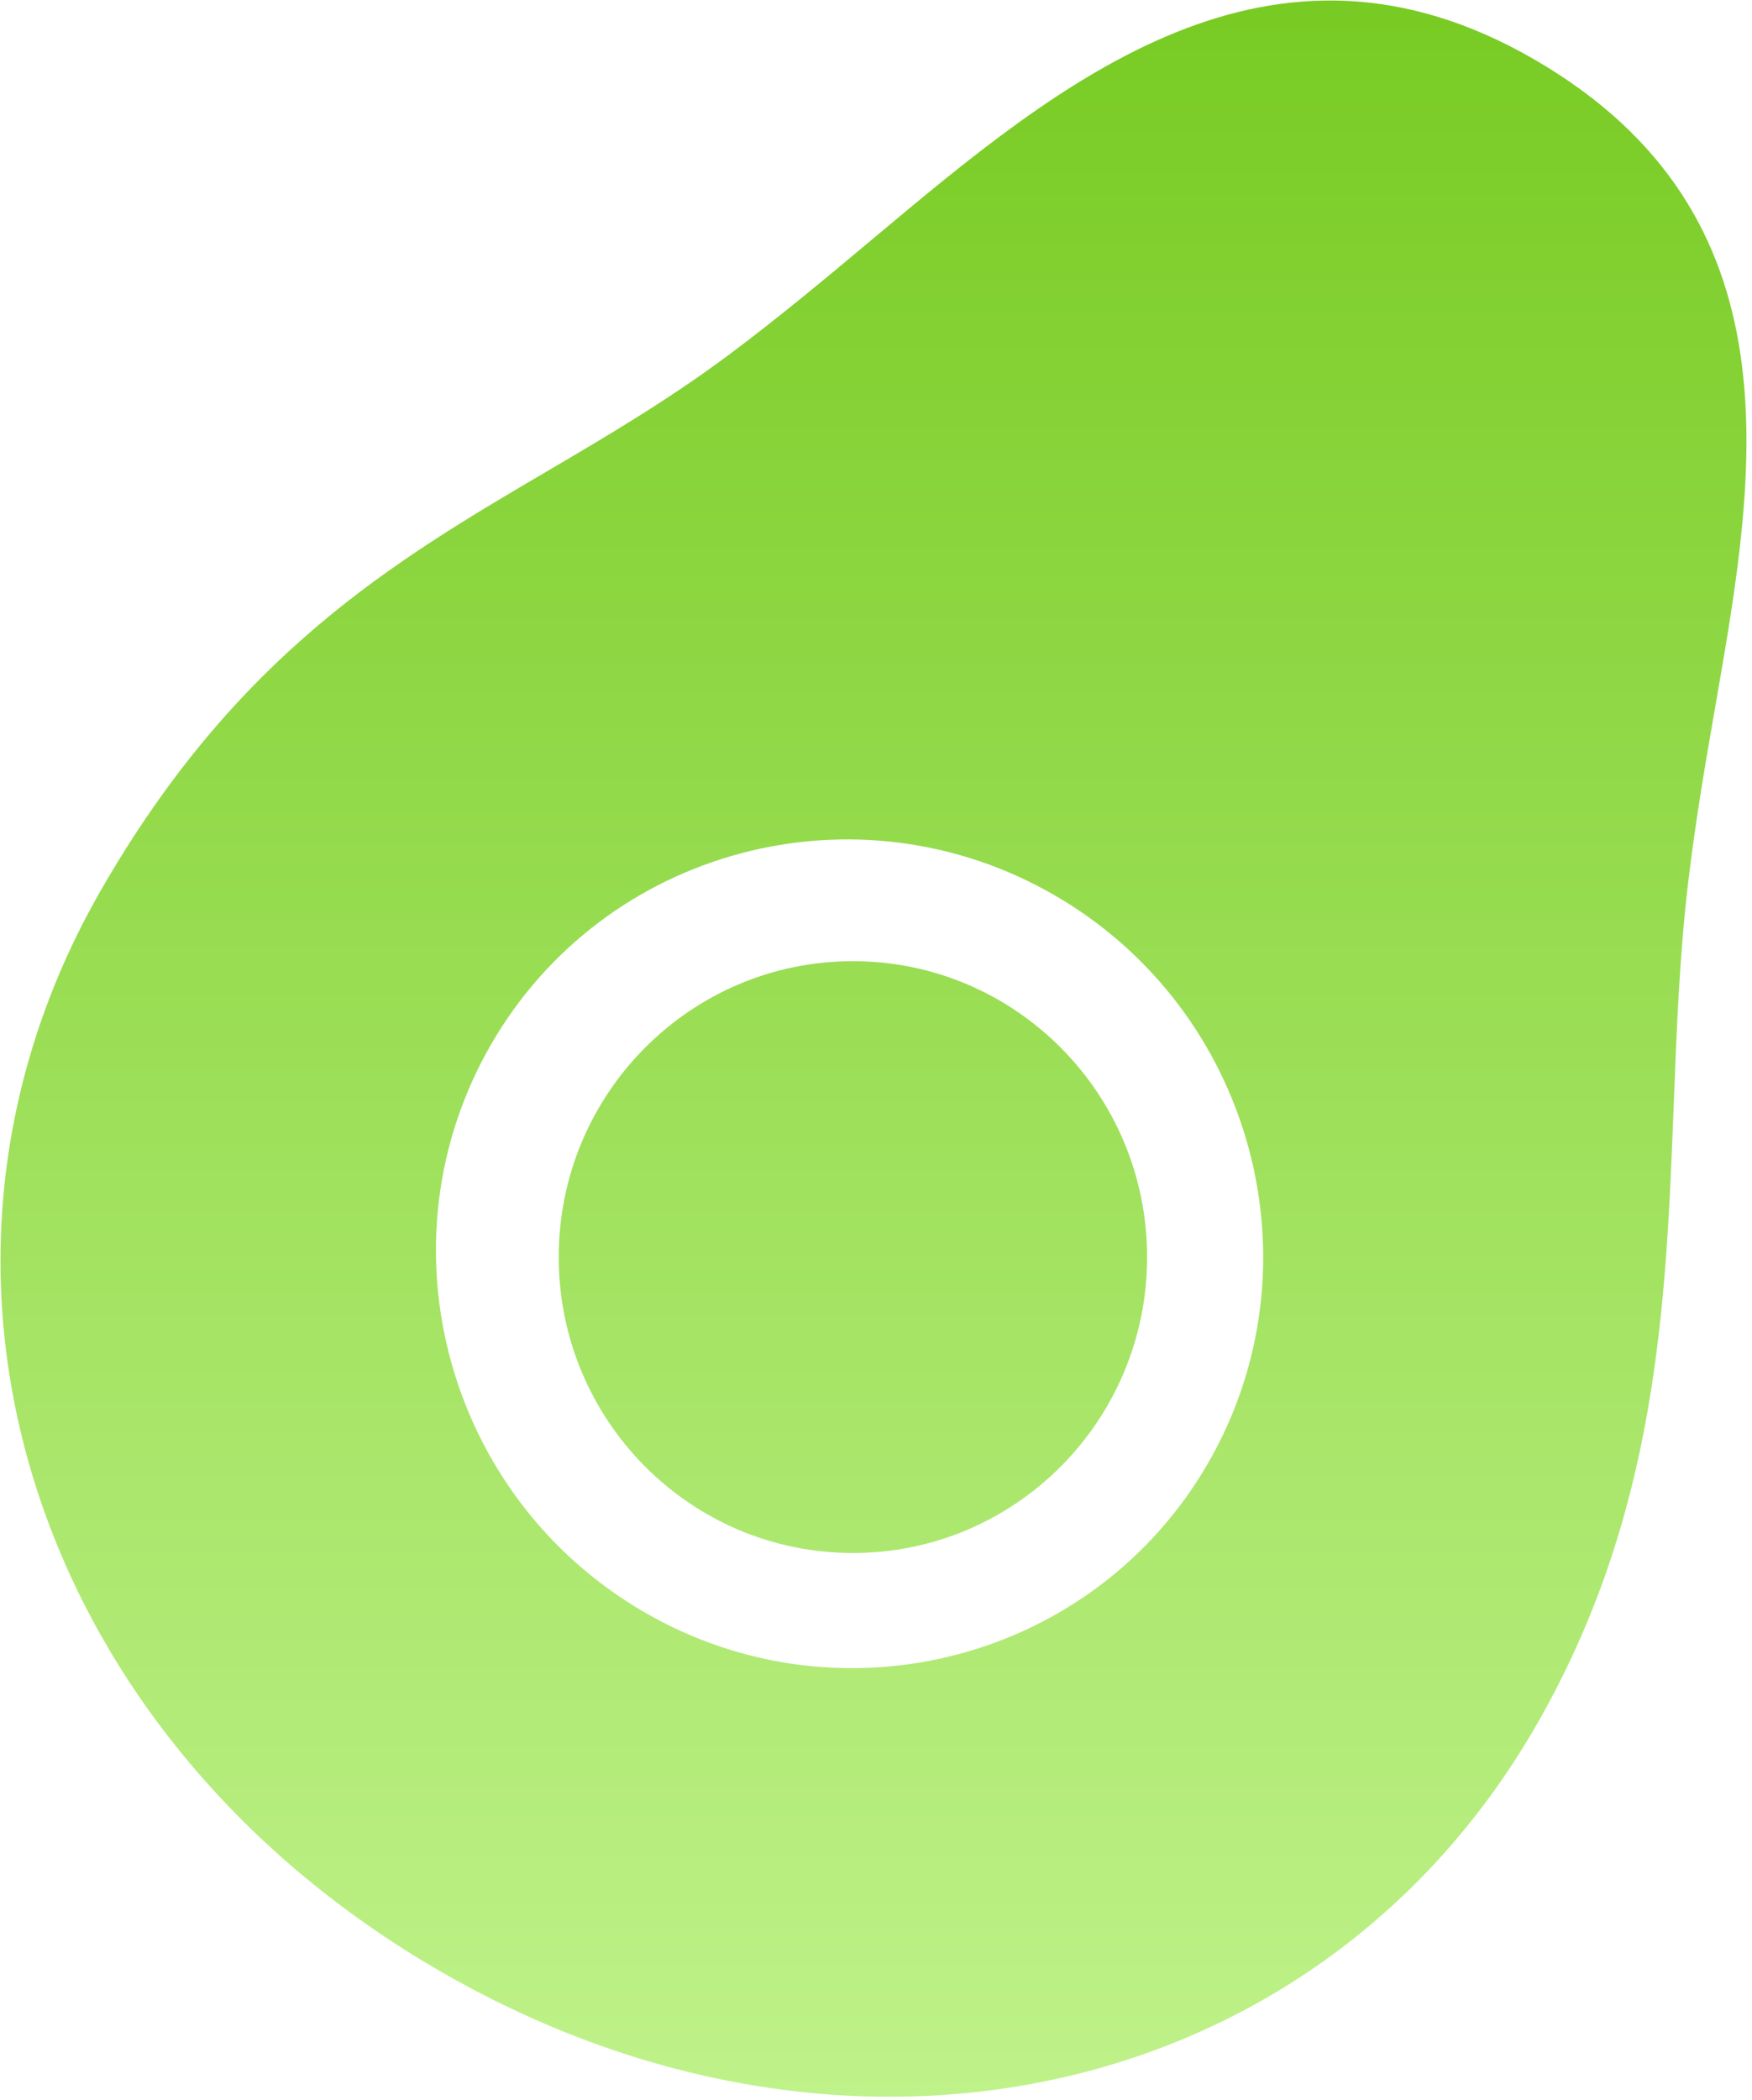
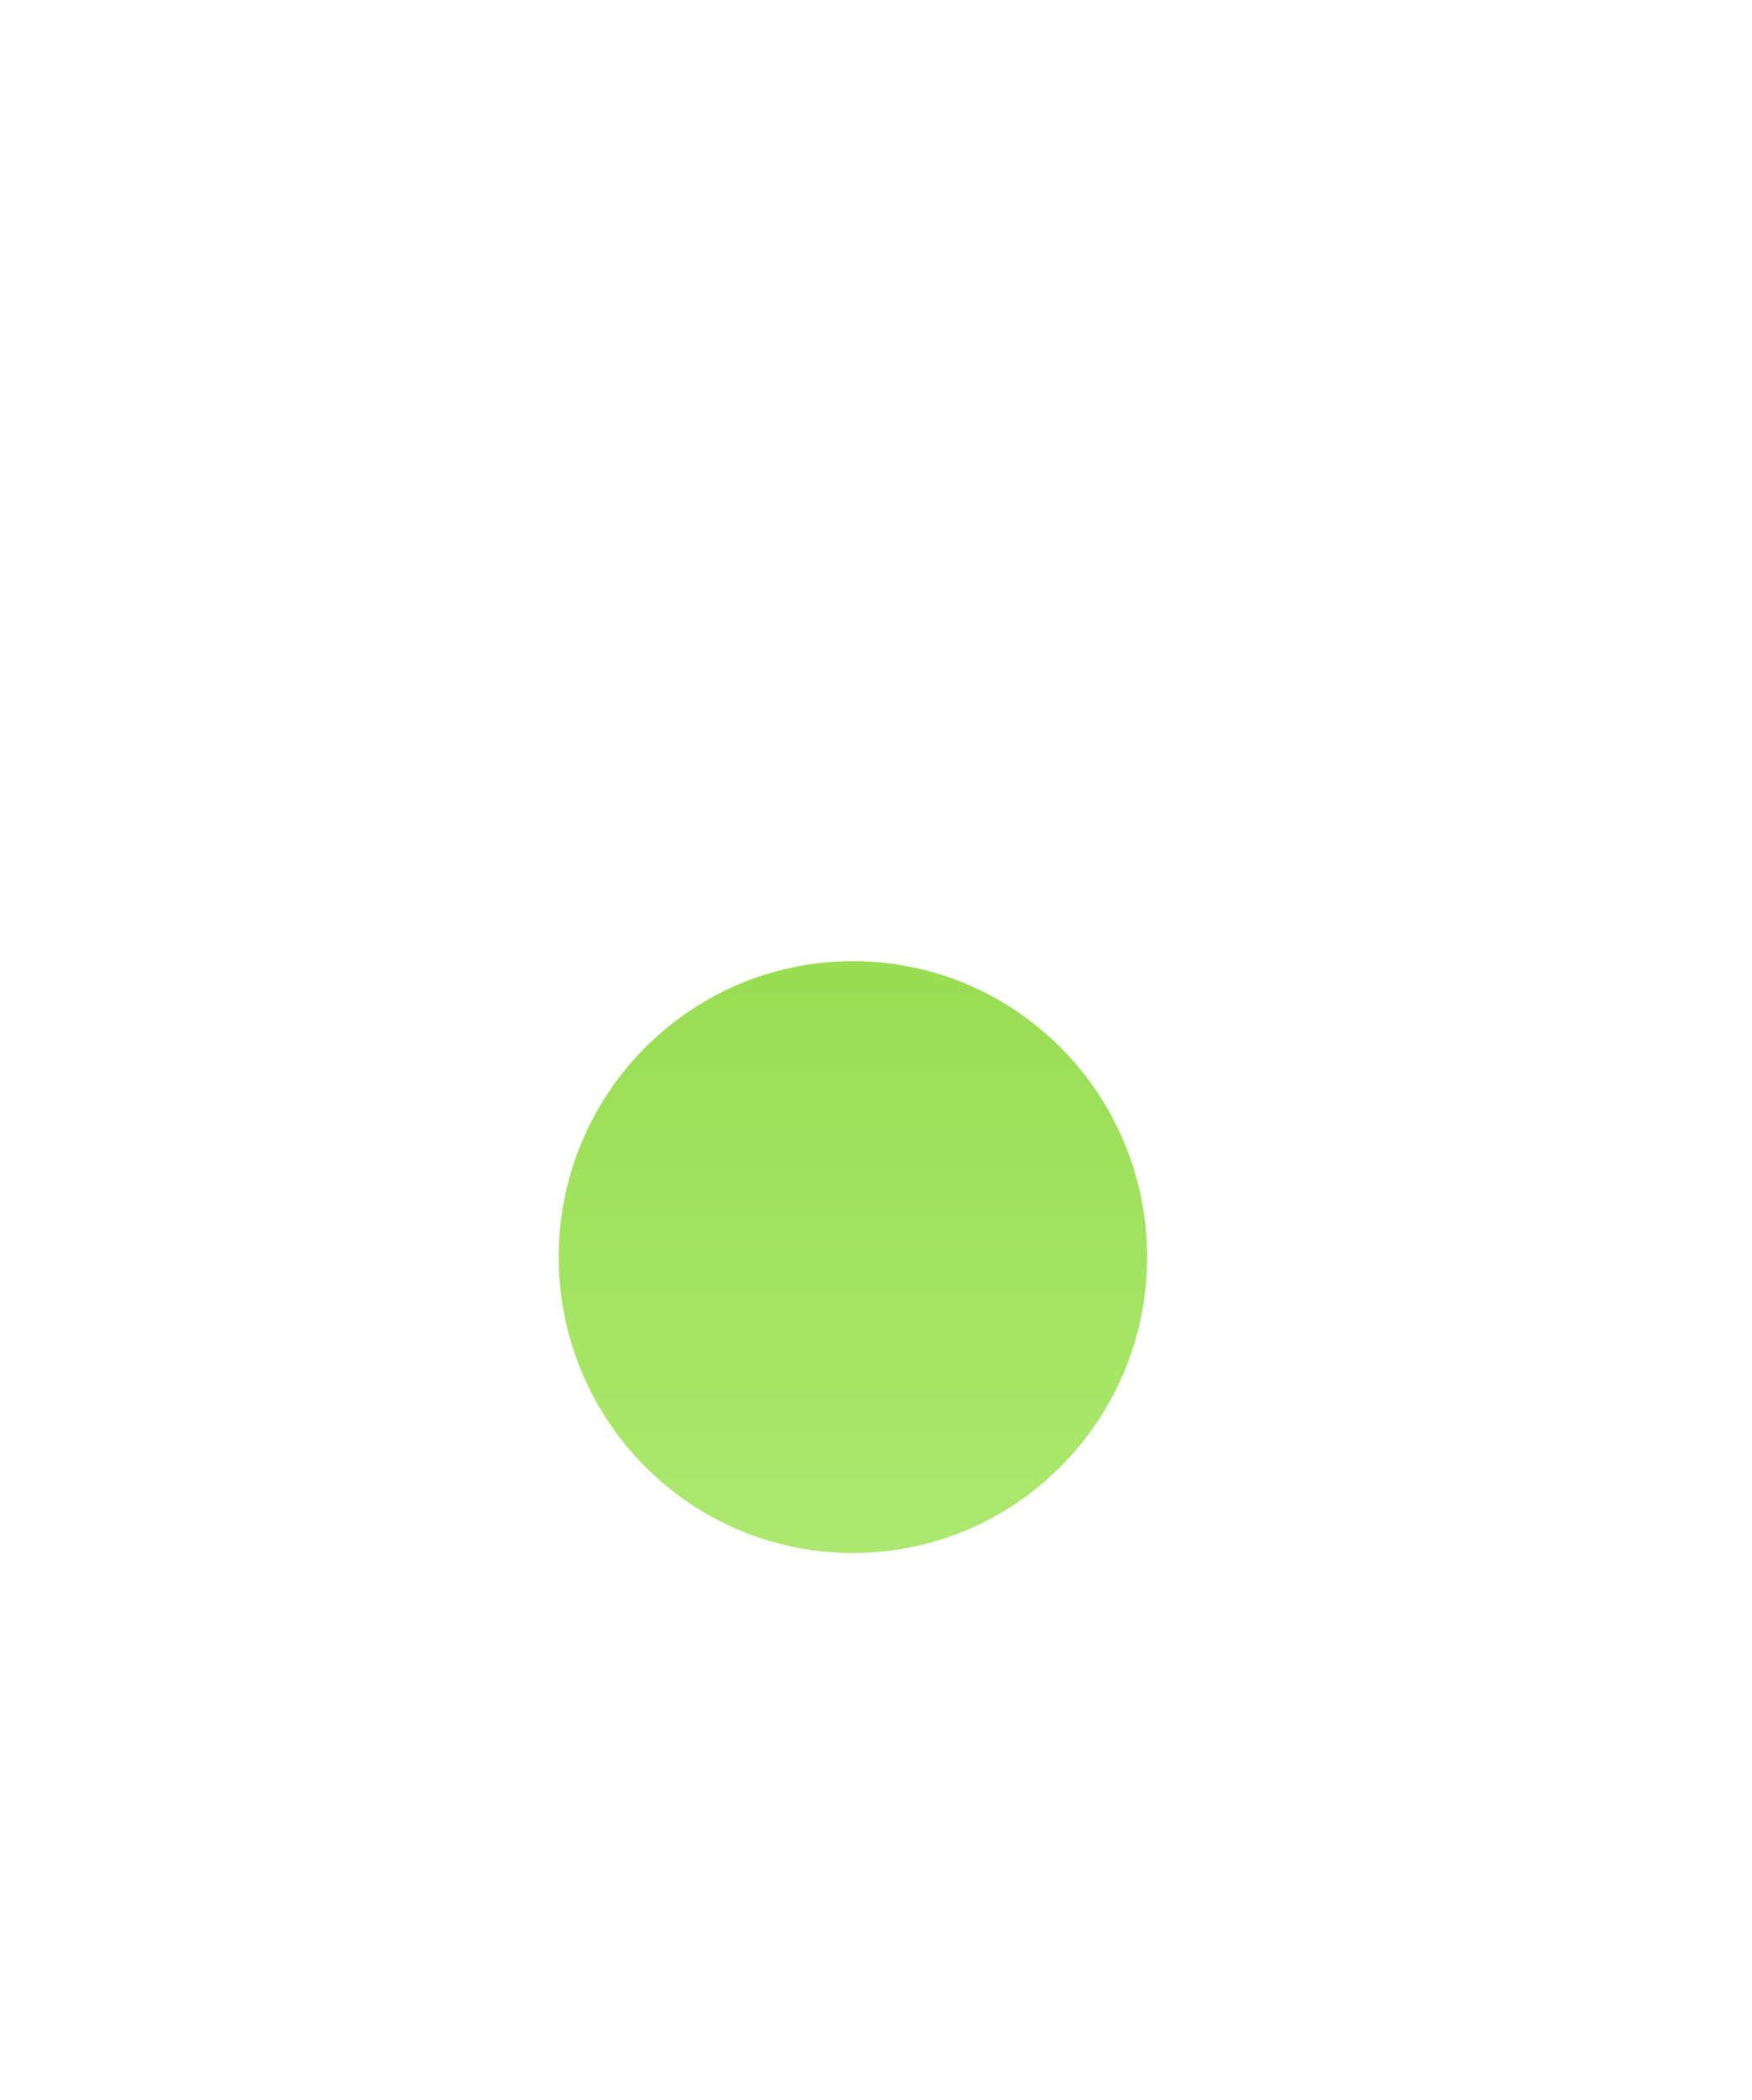
<svg xmlns="http://www.w3.org/2000/svg" width="217" height="260" viewBox="0 0 217 260" fill="none">
-   <path d="M207.316 136.512C207.667 127.516 208.004 118.426 209.094 109.253C210.042 101.267 211.356 93.754 212.583 86.711C217.488 58.494 223.045 26.519 190.109 7.402C157.318 -11.631 131.264 10.179 108.289 29.417C102.57 34.2 96.572 39.235 90.115 44.042C82.645 49.588 75.112 54.02 67.818 58.303C48.885 69.427 29.31 80.93 12.475 110.246C-14.383 157.013 3.6 214.469 54.296 243.895C104.992 273.321 163.478 260.25 190.335 213.483C205.338 187.357 206.346 161.507 207.316 136.512ZM79.761 199.552C55.241 185.32 46.718 153.853 60.761 129.401C74.803 104.949 106.171 96.636 130.69 110.868C155.21 125.1 163.733 156.567 149.691 181.019C135.648 205.471 104.281 213.785 79.761 199.552Z" fill="url(#paint0_linear_5037_529889)" />
-   <path d="M142.078 155.62C142.078 175.852 125.764 192.253 105.64 192.253C85.516 192.253 69.203 175.852 69.203 155.62C69.203 135.389 85.516 118.988 105.64 118.988C125.764 118.988 142.078 135.389 142.078 155.62Z" fill="url(#paint1_linear_5037_529889)" />
+   <path d="M142.078 155.62C142.078 175.852 125.764 192.253 105.64 192.253C85.516 192.253 69.203 175.852 69.203 155.62C69.203 135.389 85.516 118.988 105.64 118.988C125.764 118.988 142.078 135.389 142.078 155.62" fill="url(#paint1_linear_5037_529889)" />
  <defs>
    <linearGradient id="paint0_linear_5037_529889" x1="108.188" y1="0.062" x2="108.188" y2="259.562" gradientUnits="userSpaceOnUse">
      <stop stop-color="#78CB23" />
      <stop offset="1" stop-color="#BFF28A" />
    </linearGradient>
    <linearGradient id="paint1_linear_5037_529889" x1="108.188" y1="0.062" x2="108.188" y2="259.562" gradientUnits="userSpaceOnUse">
      <stop stop-color="#78CB23" />
      <stop offset="1" stop-color="#BFF28A" />
    </linearGradient>
  </defs>
</svg>